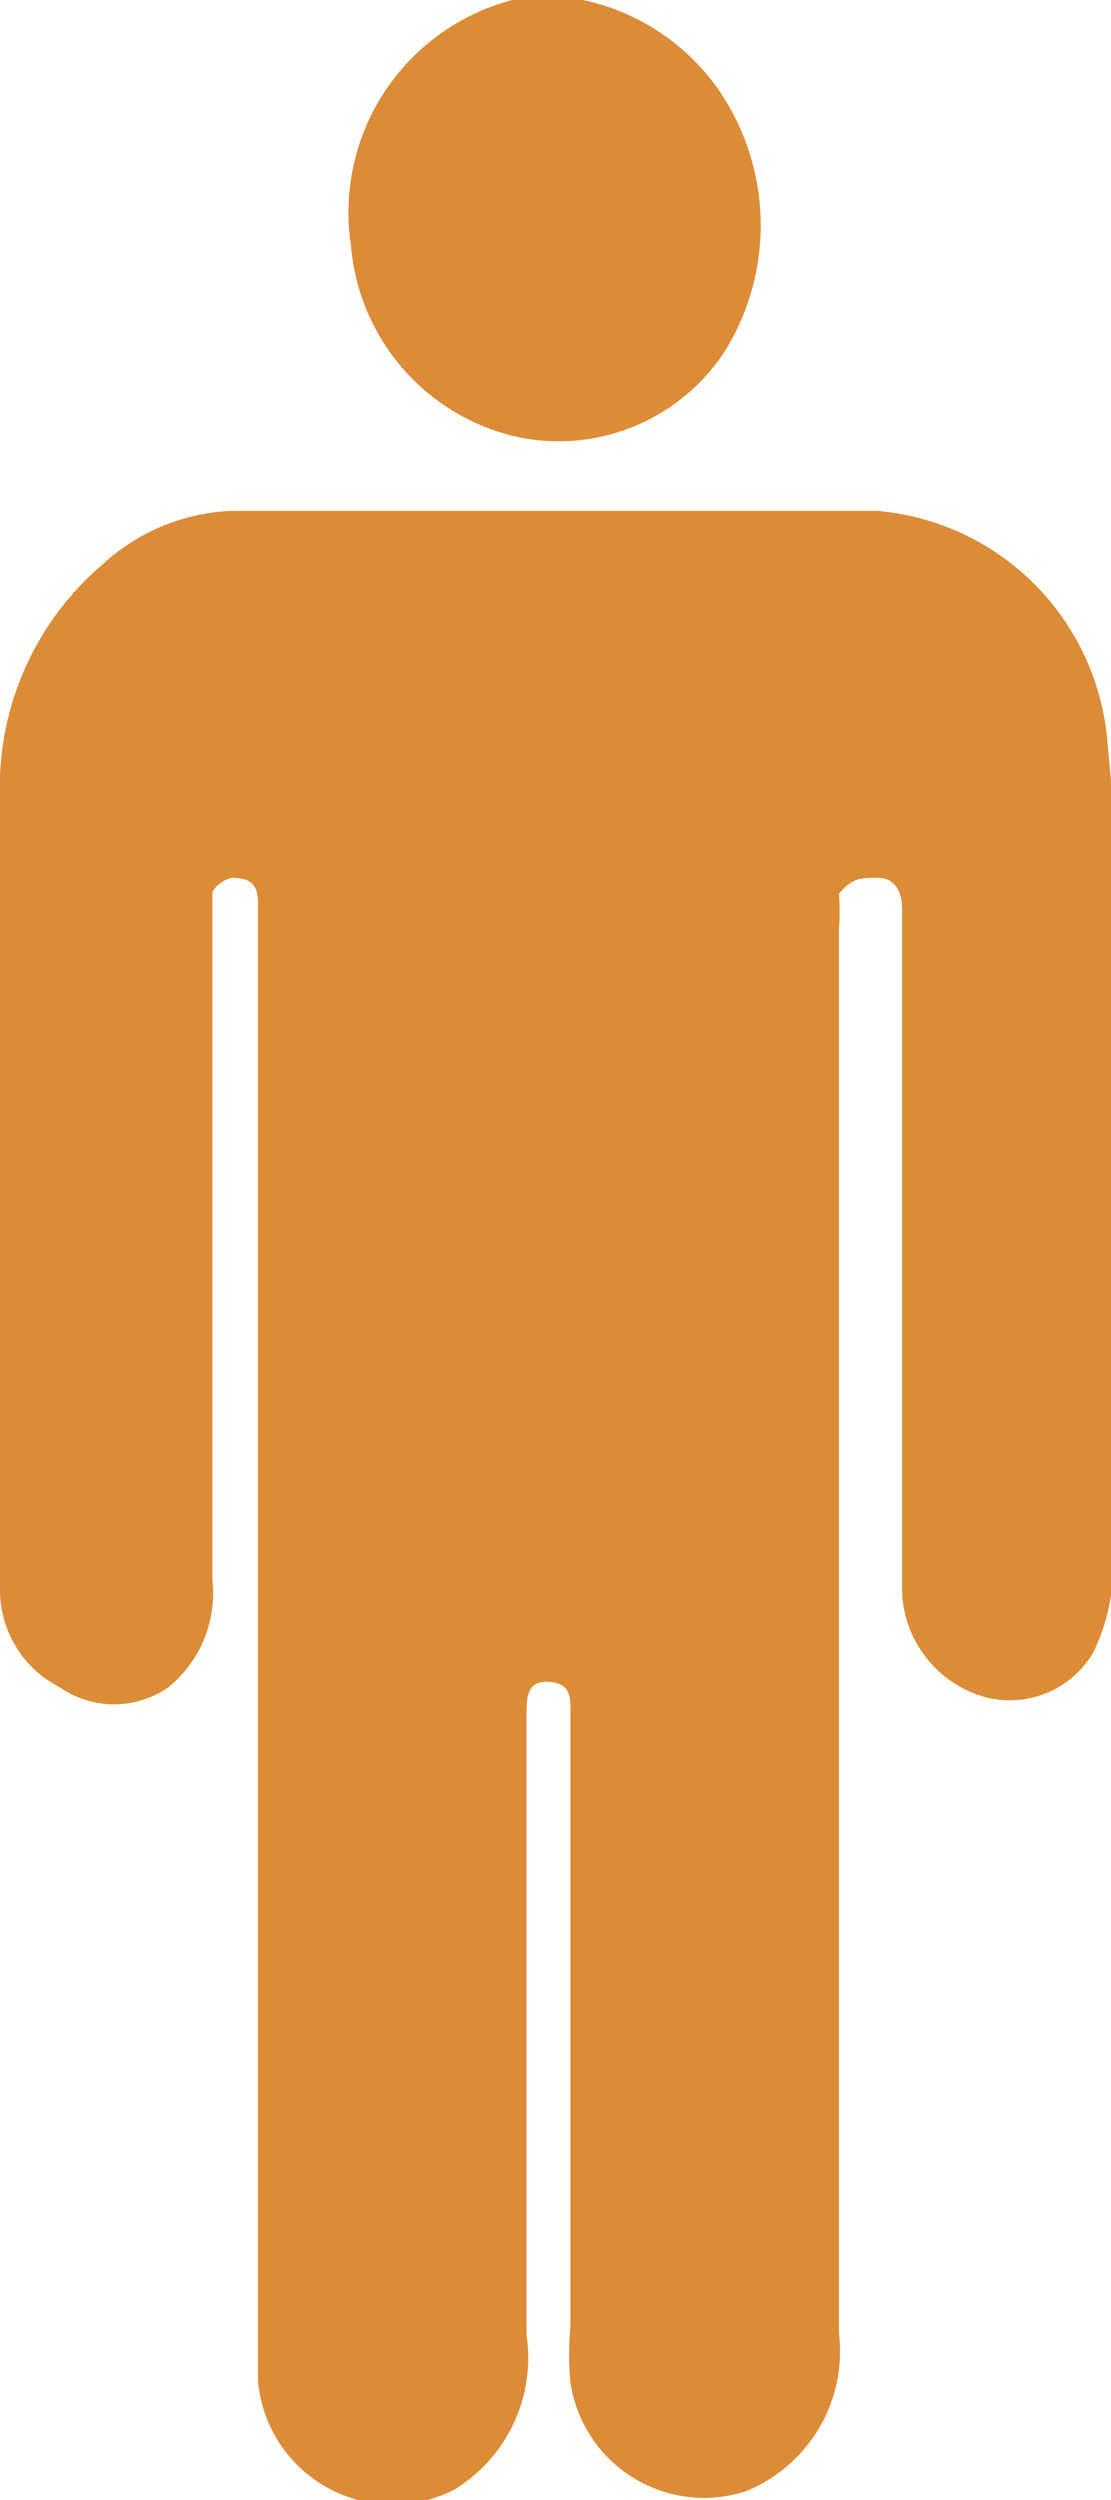
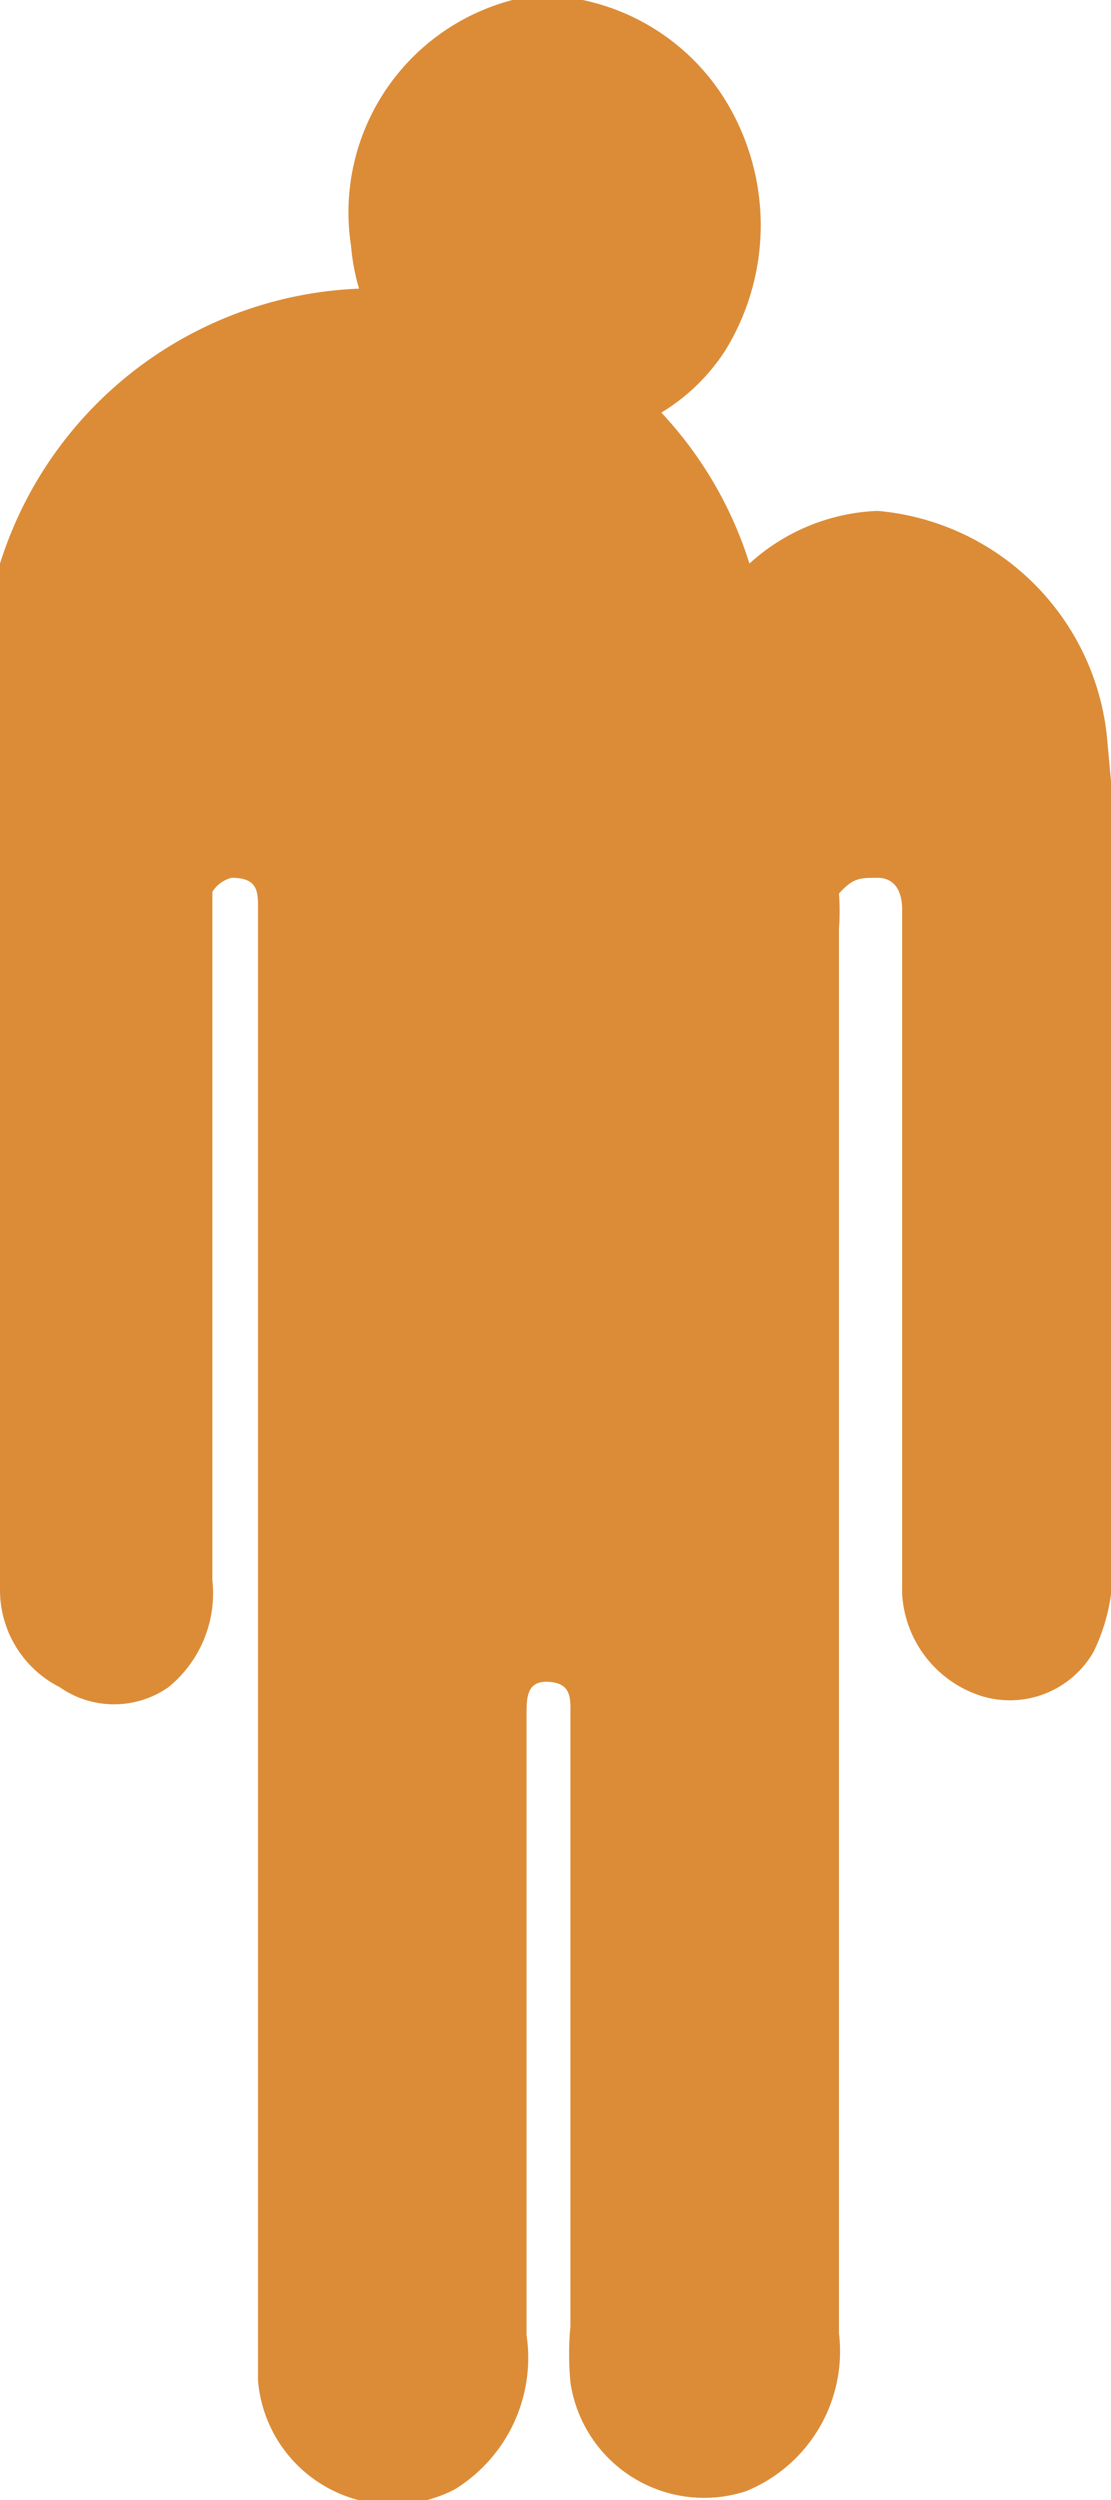
<svg xmlns="http://www.w3.org/2000/svg" id="Layer_1" data-name="Layer 1" viewBox="0 0 6.33 14.24">
  <defs>
    <style>.cls-1{fill:#dc8c37;}</style>
  </defs>
  <title>human</title>
-   <path class="cls-1" d="M2.91,2.48A1.13,1.13,0,0,0,4.13,2,1.36,1.36,0,0,0,4.1.52,1.26,1.26,0,0,0,3.32,0H3L2.92,0A1.25,1.25,0,0,0,2,1.4,1.22,1.22,0,0,0,2.91,2.48Zm3.4,1.75A1.44,1.44,0,0,0,5,2.91c-1.22,0-2.45,0-3.68,0a1.15,1.15,0,0,0-.73.3A1.67,1.67,0,0,0,0,4.55V9.06a.62.62,0,0,0,.34.55.54.54,0,0,0,.62,0A.69.69,0,0,0,1.21,9V5.21s0-.1,0-.13A.18.18,0,0,1,1.32,5c.16,0,.15.09.15.2v8.06c0,.1,0,.2,0,.3a.77.77,0,0,0,1.12.62A.88.88,0,0,0,3,13.3V9.77c0-.1,0-.2.13-.19s.12.1.12.19v3.48a1.72,1.72,0,0,0,0,.32.77.77,0,0,0,1,.62.86.86,0,0,0,.53-.9v-8a1.33,1.33,0,0,0,0-.2C4.86,5,4.9,5,5,5s.14.08.14.18V8.71c0,.13,0,.25,0,.37a.65.65,0,0,0,.45.58.55.55,0,0,0,.64-.25,1.08,1.08,0,0,0,.11-.47c0-1.46,0-2.92,0-4.38C6.33,4.45,6.32,4.34,6.31,4.23Z" />
+   <path class="cls-1" d="M2.91,2.48A1.13,1.13,0,0,0,4.13,2,1.36,1.36,0,0,0,4.1.52,1.26,1.26,0,0,0,3.32,0H3L2.92,0A1.25,1.25,0,0,0,2,1.4,1.22,1.22,0,0,0,2.91,2.48Zm3.4,1.75A1.44,1.44,0,0,0,5,2.91a1.15,1.15,0,0,0-.73.3A1.67,1.67,0,0,0,0,4.55V9.06a.62.62,0,0,0,.34.55.54.54,0,0,0,.62,0A.69.69,0,0,0,1.21,9V5.21s0-.1,0-.13A.18.18,0,0,1,1.32,5c.16,0,.15.09.15.2v8.06c0,.1,0,.2,0,.3a.77.77,0,0,0,1.12.62A.88.88,0,0,0,3,13.3V9.77c0-.1,0-.2.13-.19s.12.1.12.19v3.48a1.72,1.72,0,0,0,0,.32.77.77,0,0,0,1,.62.86.86,0,0,0,.53-.9v-8a1.33,1.33,0,0,0,0-.2C4.86,5,4.9,5,5,5s.14.08.14.18V8.71c0,.13,0,.25,0,.37a.65.65,0,0,0,.45.58.55.55,0,0,0,.64-.25,1.08,1.08,0,0,0,.11-.47c0-1.46,0-2.92,0-4.38C6.33,4.45,6.32,4.34,6.31,4.23Z" />
</svg>